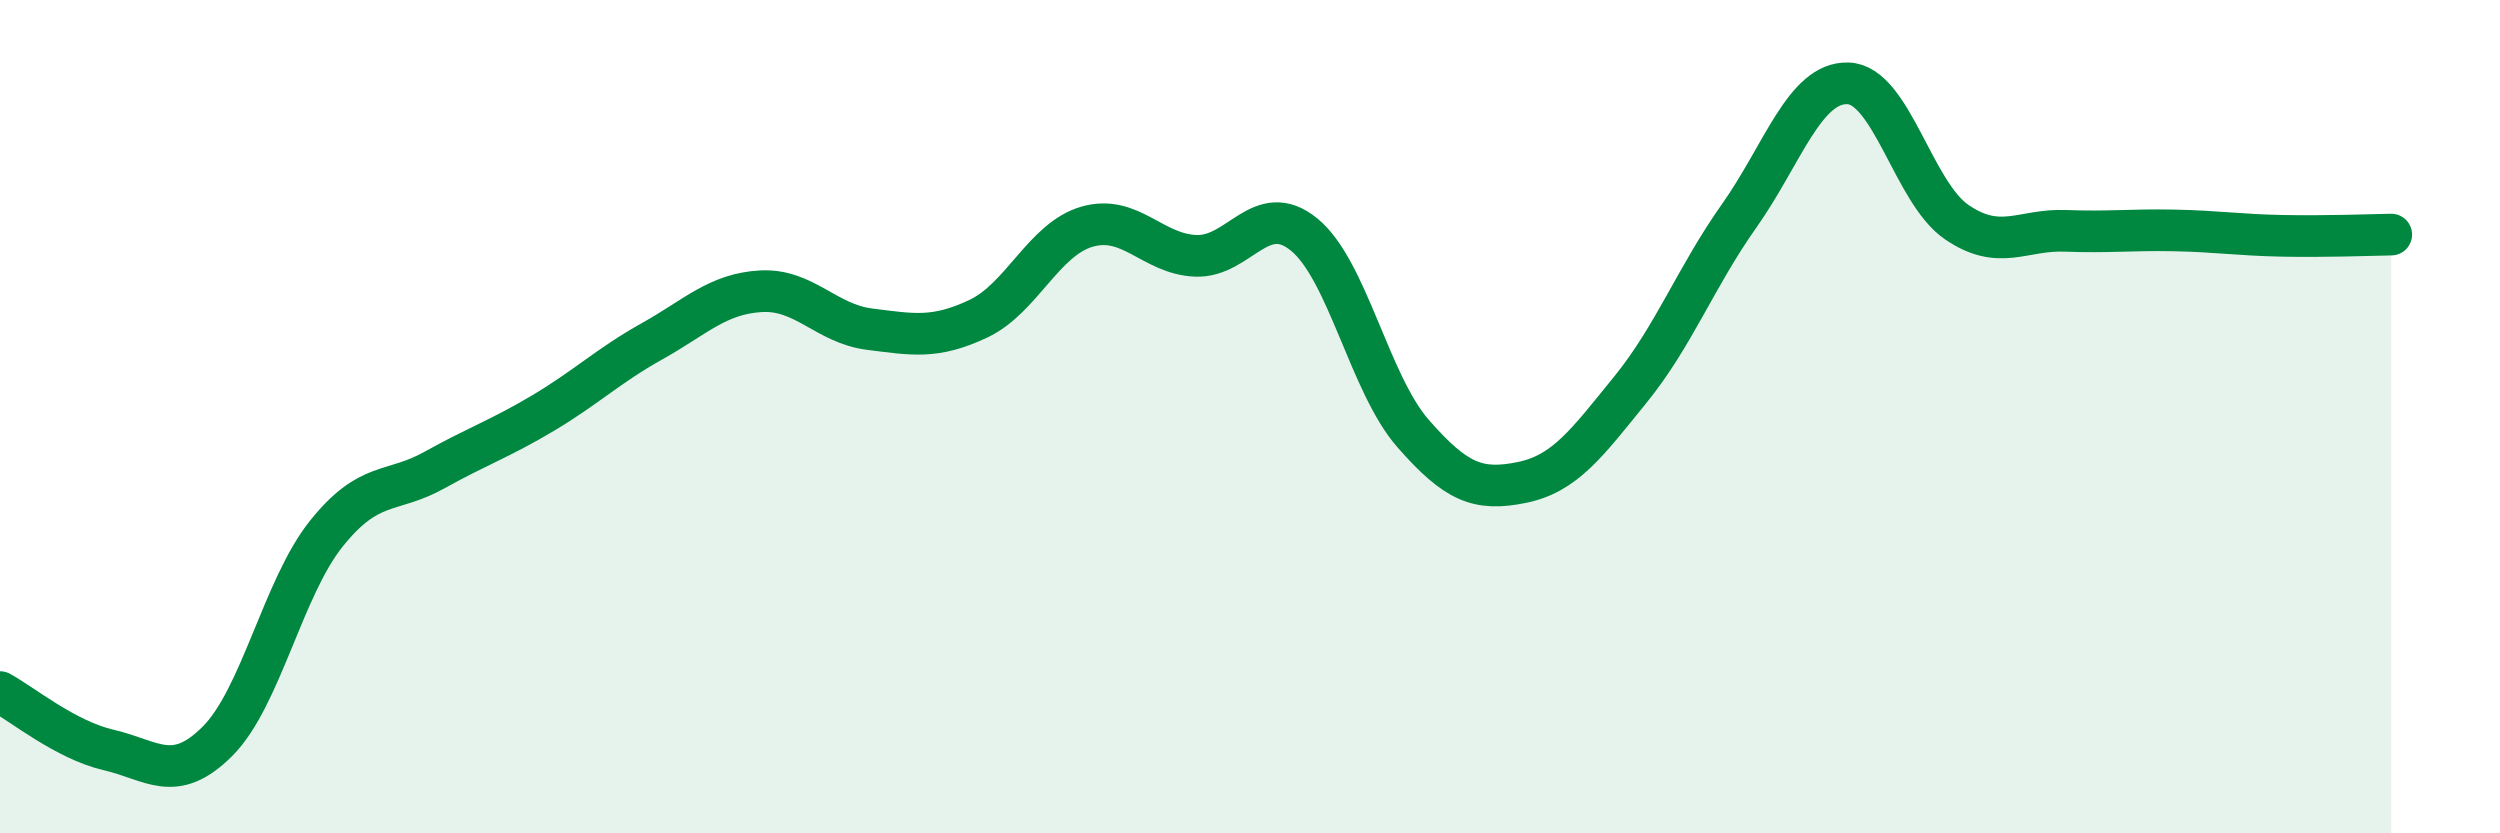
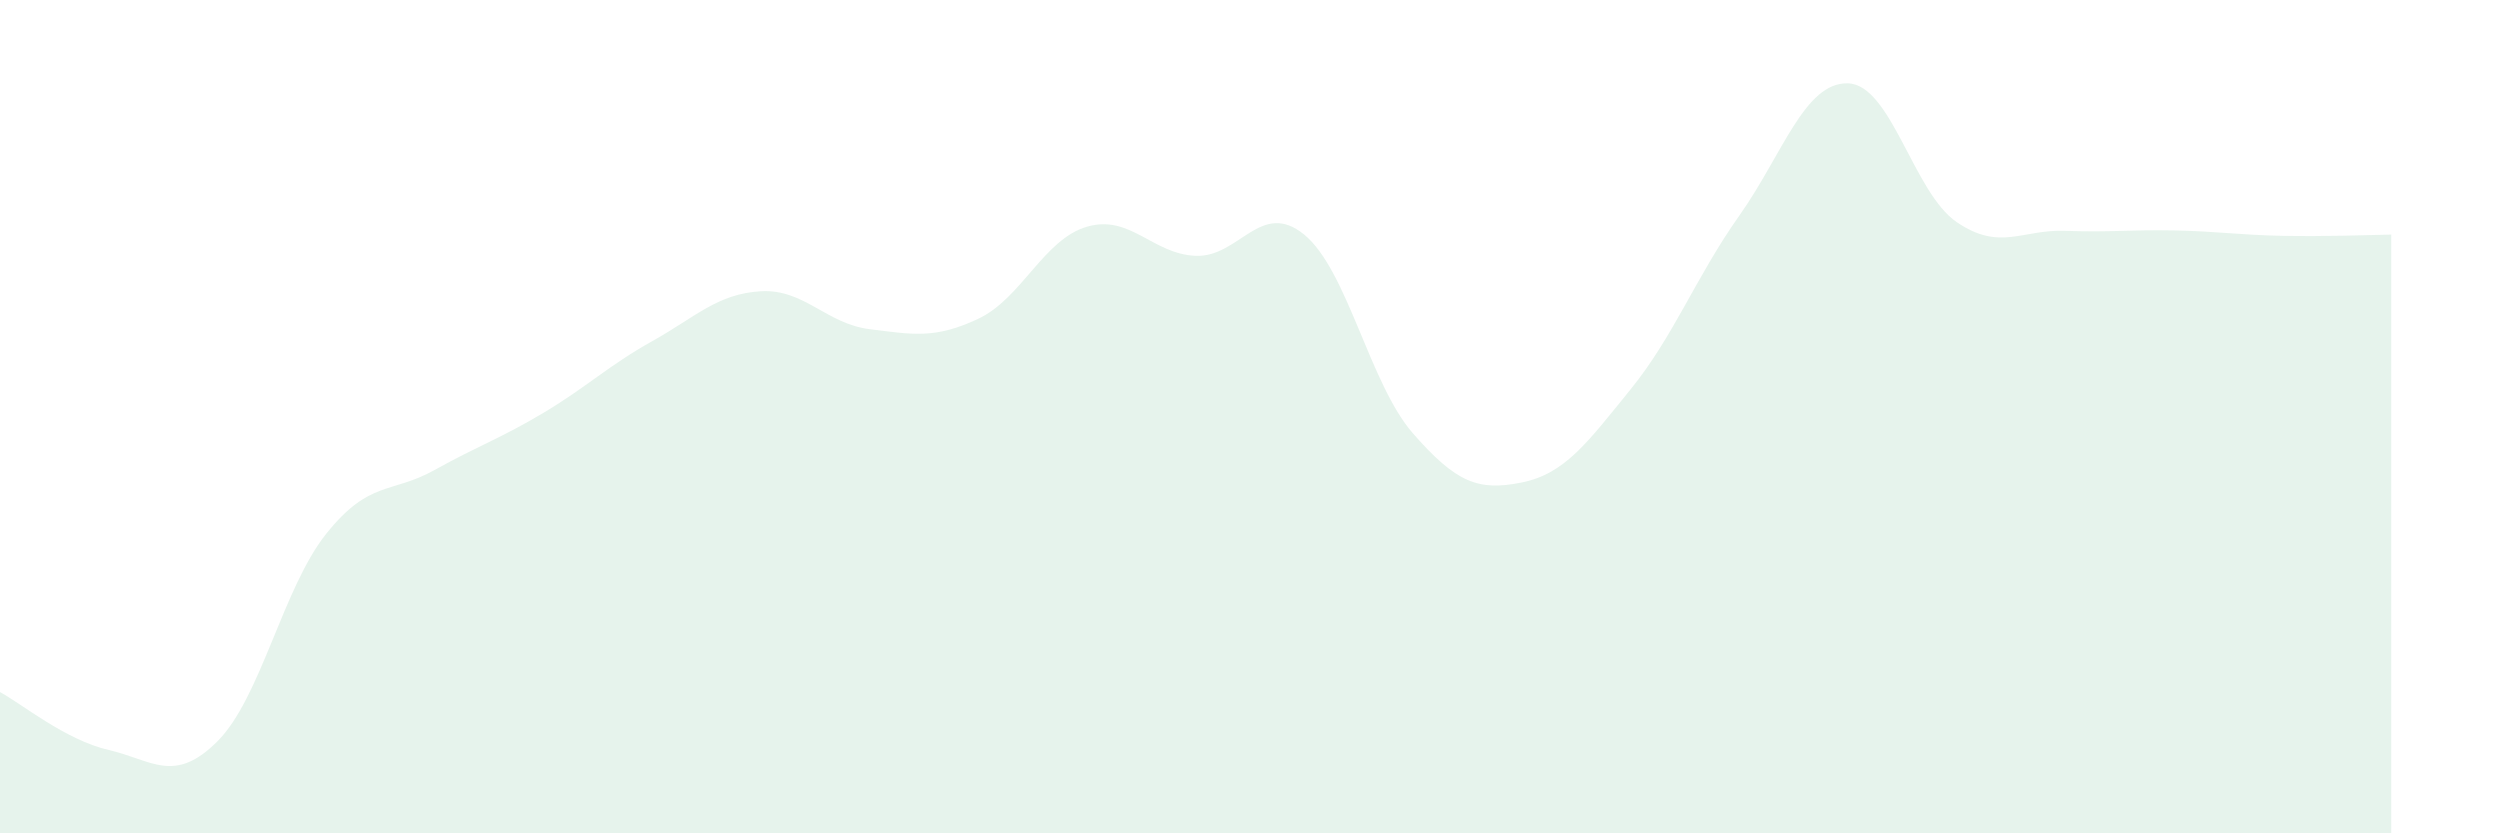
<svg xmlns="http://www.w3.org/2000/svg" width="60" height="20" viewBox="0 0 60 20">
  <path d="M 0,16.61 C 0.52,16.89 1.57,17.76 2.61,18 C 3.65,18.24 4.18,18.83 5.22,17.79 C 6.26,16.75 6.79,14.11 7.83,12.81 C 8.87,11.51 9.39,11.86 10.43,11.28 C 11.47,10.7 12,10.53 13.04,9.91 C 14.08,9.29 14.61,8.77 15.65,8.19 C 16.69,7.61 17.22,7.05 18.26,6.99 C 19.3,6.93 19.83,7.77 20.87,7.9 C 21.91,8.03 22.44,8.14 23.48,7.65 C 24.52,7.16 25.05,5.74 26.09,5.44 C 27.13,5.14 27.66,6.1 28.7,6.14 C 29.74,6.18 30.26,4.78 31.3,5.63 C 32.34,6.48 32.87,9.21 33.91,10.4 C 34.95,11.59 35.48,11.79 36.52,11.58 C 37.56,11.37 38.09,10.63 39.13,9.35 C 40.17,8.07 40.7,6.65 41.74,5.18 C 42.78,3.71 43.31,1.97 44.35,2 C 45.39,2.03 45.92,4.62 46.96,5.33 C 48,6.04 48.53,5.5 49.57,5.54 C 50.61,5.58 51.13,5.51 52.17,5.53 C 53.21,5.55 53.74,5.64 54.78,5.66 C 55.82,5.68 56.87,5.64 57.39,5.63L57.39 20L0 20Z" fill="#008740" opacity="0.1" stroke-linecap="round" stroke-linejoin="round" />
-   <path d="M 0,16.61 C 0.52,16.89 1.57,17.76 2.61,18 C 3.65,18.24 4.18,18.83 5.22,17.79 C 6.26,16.75 6.79,14.11 7.83,12.81 C 8.87,11.51 9.39,11.86 10.43,11.28 C 11.47,10.7 12,10.53 13.04,9.91 C 14.08,9.29 14.61,8.77 15.65,8.19 C 16.69,7.61 17.22,7.05 18.26,6.99 C 19.3,6.93 19.83,7.77 20.87,7.9 C 21.91,8.03 22.44,8.14 23.48,7.65 C 24.52,7.16 25.05,5.74 26.09,5.44 C 27.13,5.14 27.66,6.1 28.7,6.14 C 29.74,6.18 30.26,4.78 31.3,5.63 C 32.34,6.48 32.87,9.21 33.91,10.4 C 34.95,11.59 35.48,11.79 36.52,11.58 C 37.56,11.37 38.09,10.63 39.13,9.35 C 40.17,8.07 40.7,6.65 41.74,5.18 C 42.78,3.71 43.31,1.97 44.35,2 C 45.39,2.03 45.92,4.62 46.96,5.33 C 48,6.04 48.53,5.5 49.57,5.54 C 50.61,5.58 51.13,5.51 52.17,5.53 C 53.21,5.55 53.74,5.64 54.78,5.66 C 55.82,5.68 56.87,5.64 57.39,5.63" stroke="#008740" stroke-width="1" fill="none" stroke-linecap="round" stroke-linejoin="round" />
</svg>